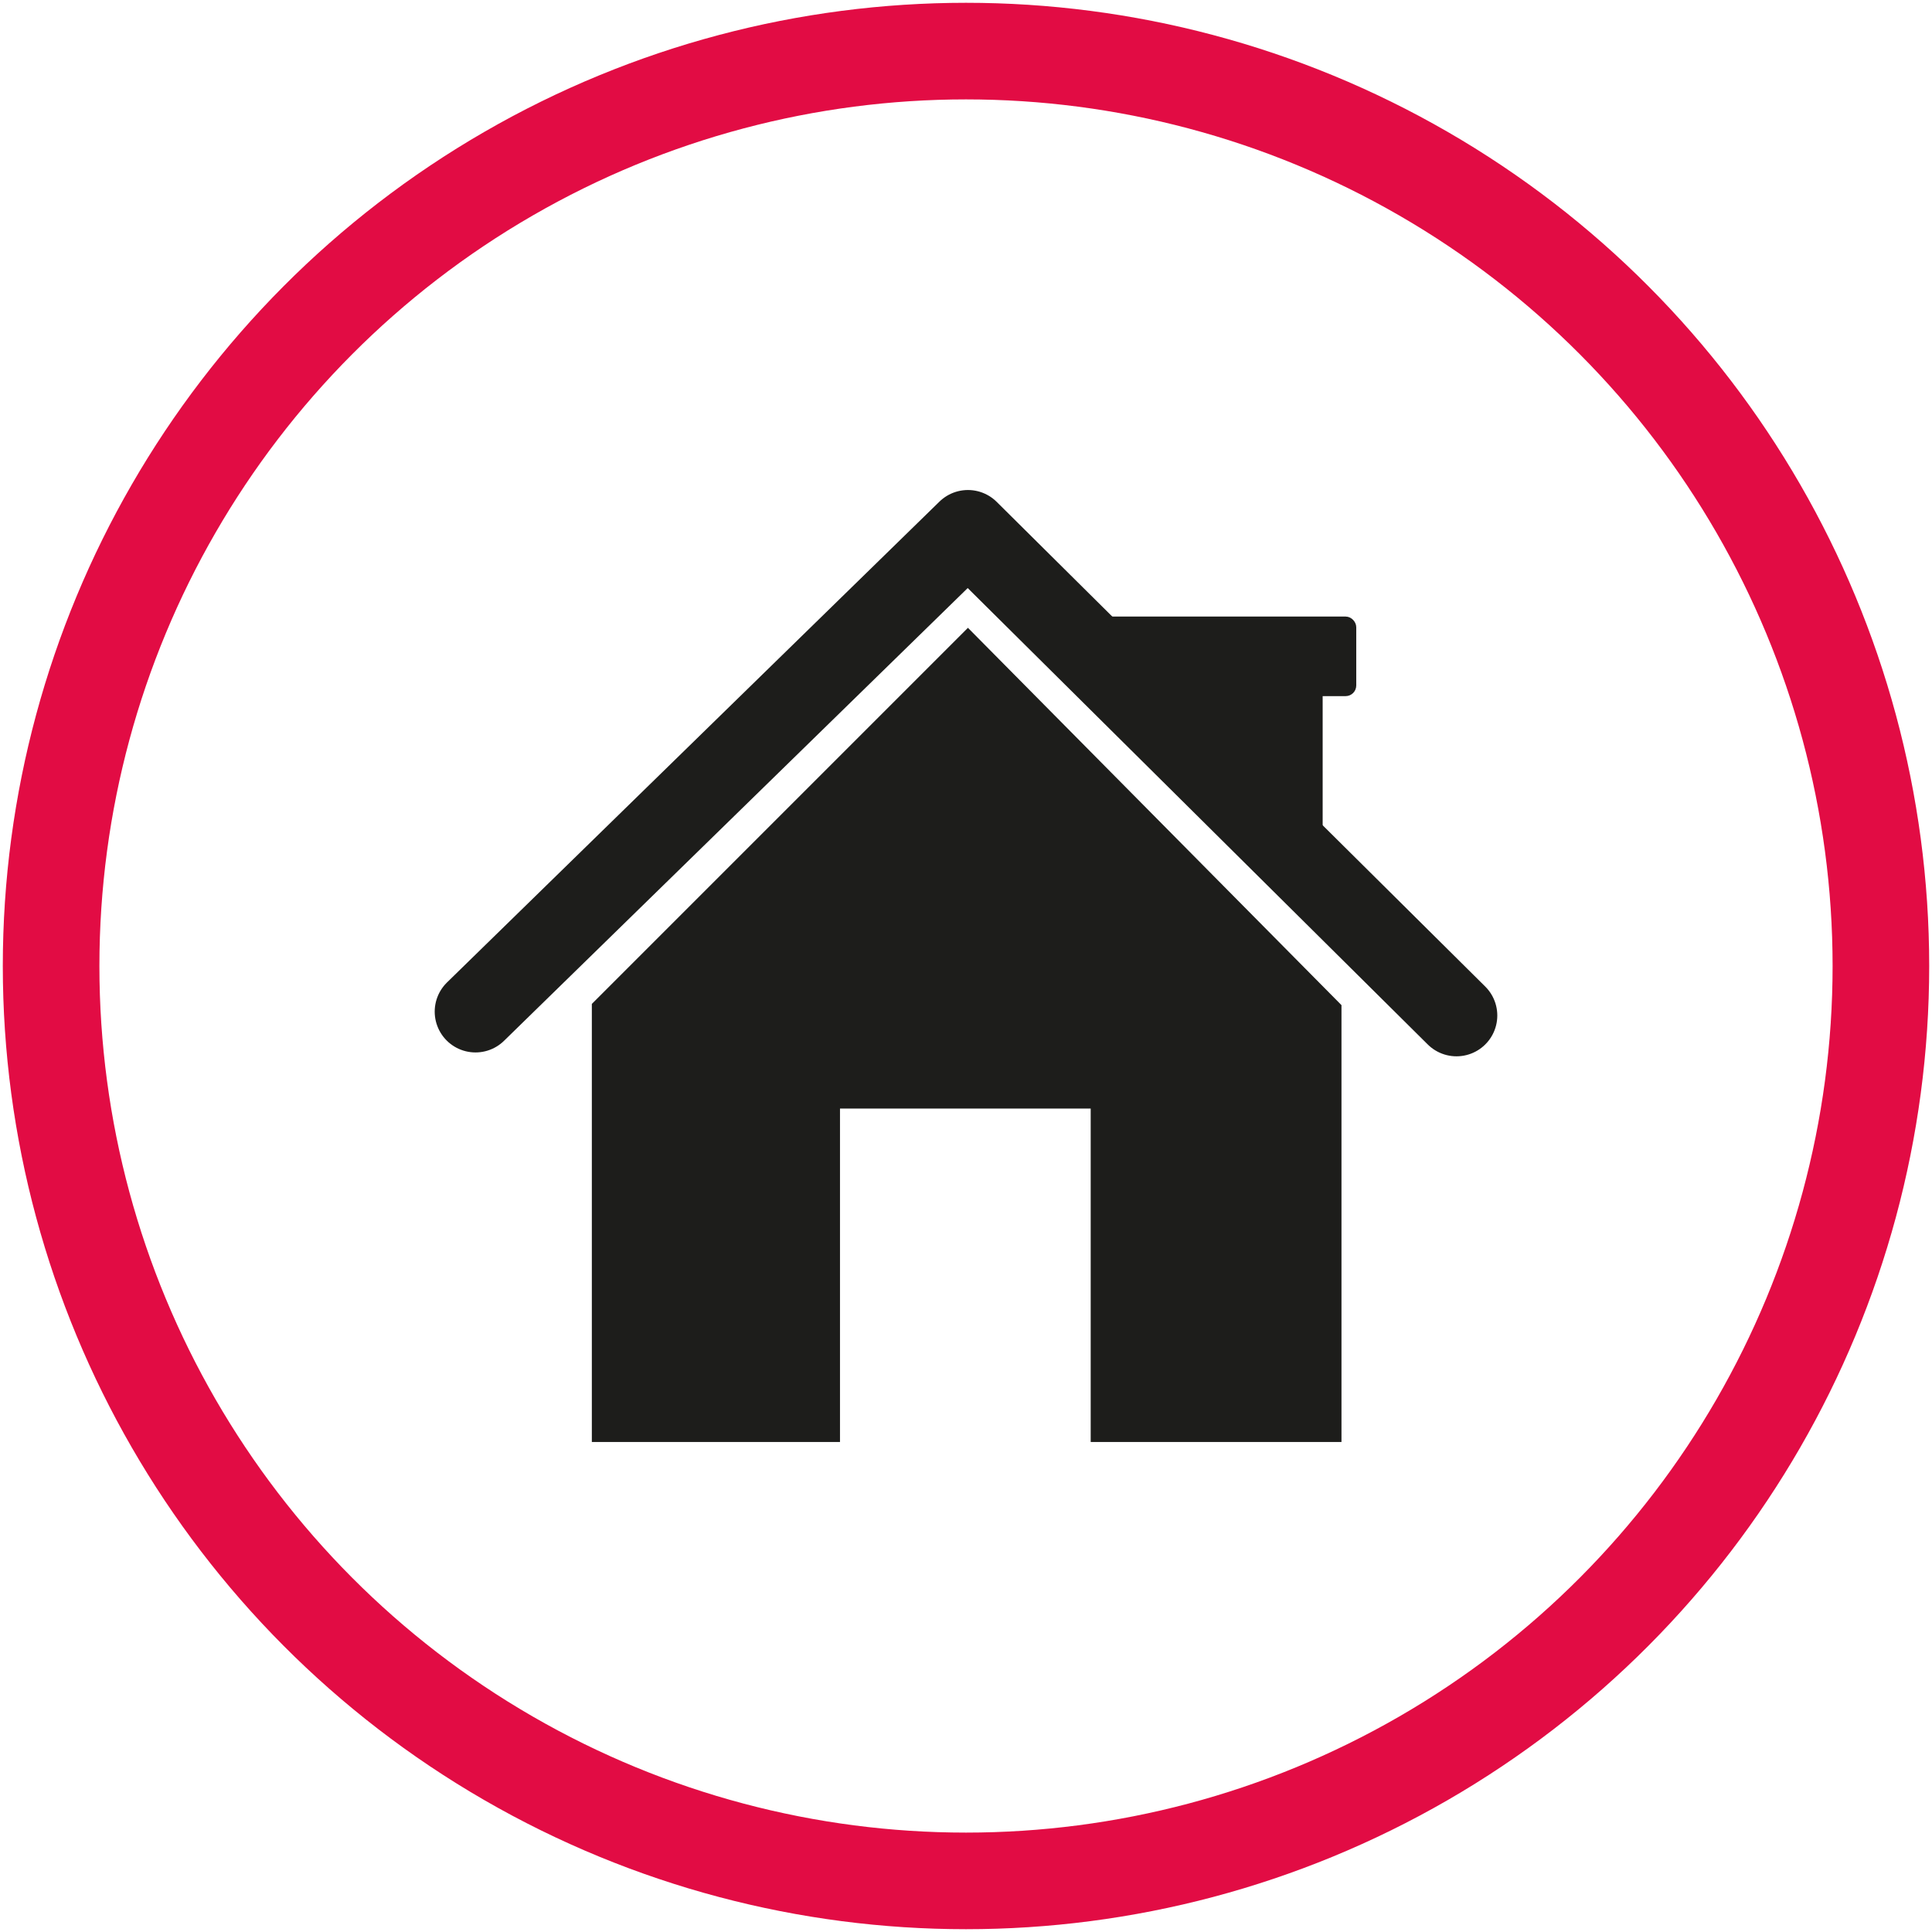
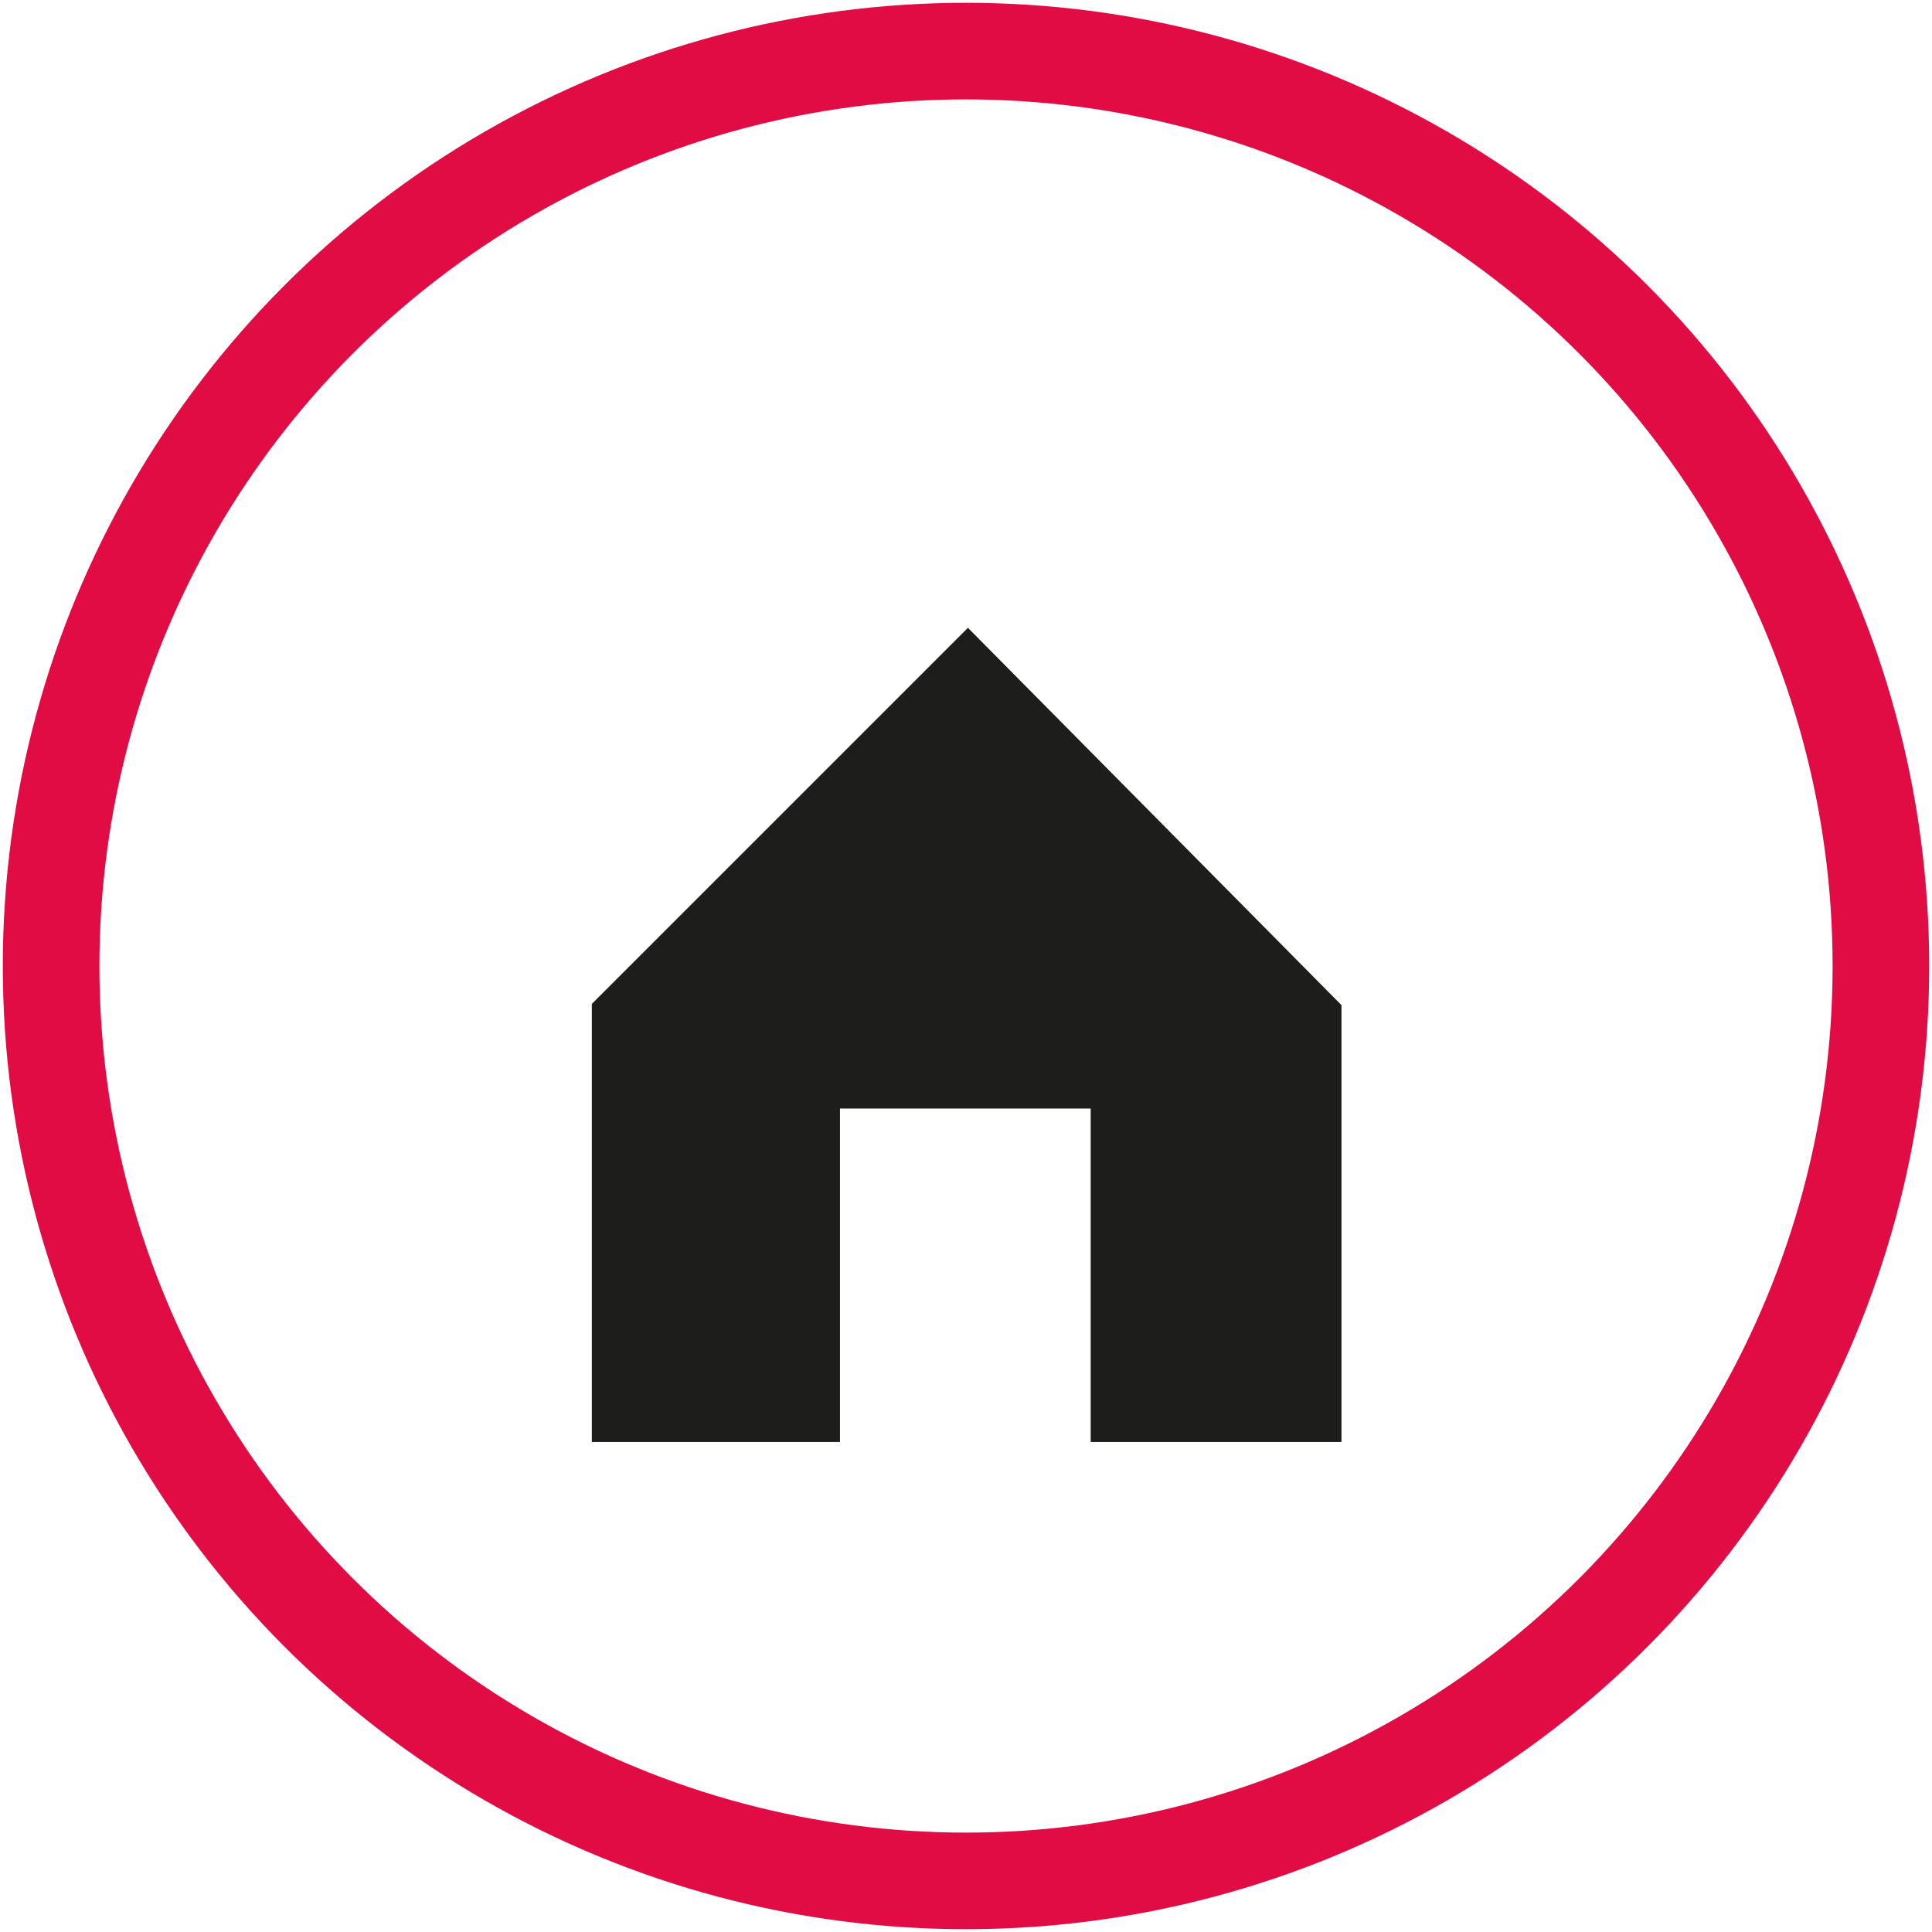
<svg xmlns="http://www.w3.org/2000/svg" id="a" data-name="Layer 1" width="600" height="600" viewBox="0 0 600 600">
  <circle cx="300" cy="300" r="284.13" fill="none" stroke="#e20c44" stroke-miterlimit="10" stroke-width="30" />
  <g>
-     <polyline points="147.672 314.173 300.601 164.849 452.328 315.375" fill="none" stroke="#1d1d1b" stroke-linecap="round" stroke-linejoin="round" stroke-width="25.342" />
    <polygon points="183.802 311.77 300.601 194.971 416.608 312.152 416.608 447.822 338.724 447.822 338.724 344.267 260.867 344.267 260.867 447.822 183.802 447.822 183.802 311.879 183.802 311.77" fill="#1d1d1b" stroke-width="0" />
-     <polygon points="410.764 261.194 410.764 214.524 364.121 214.524 410.764 261.194" fill="#1d1d1b" stroke-width="0" />
-     <rect x="342.738" y="192.841" width="77.092" height="21.983" rx="1.939" ry="1.939" fill="#1d1d1b" stroke="#1d1d1b" stroke-miterlimit="10" stroke-width="2.731" />
  </g>
</svg>